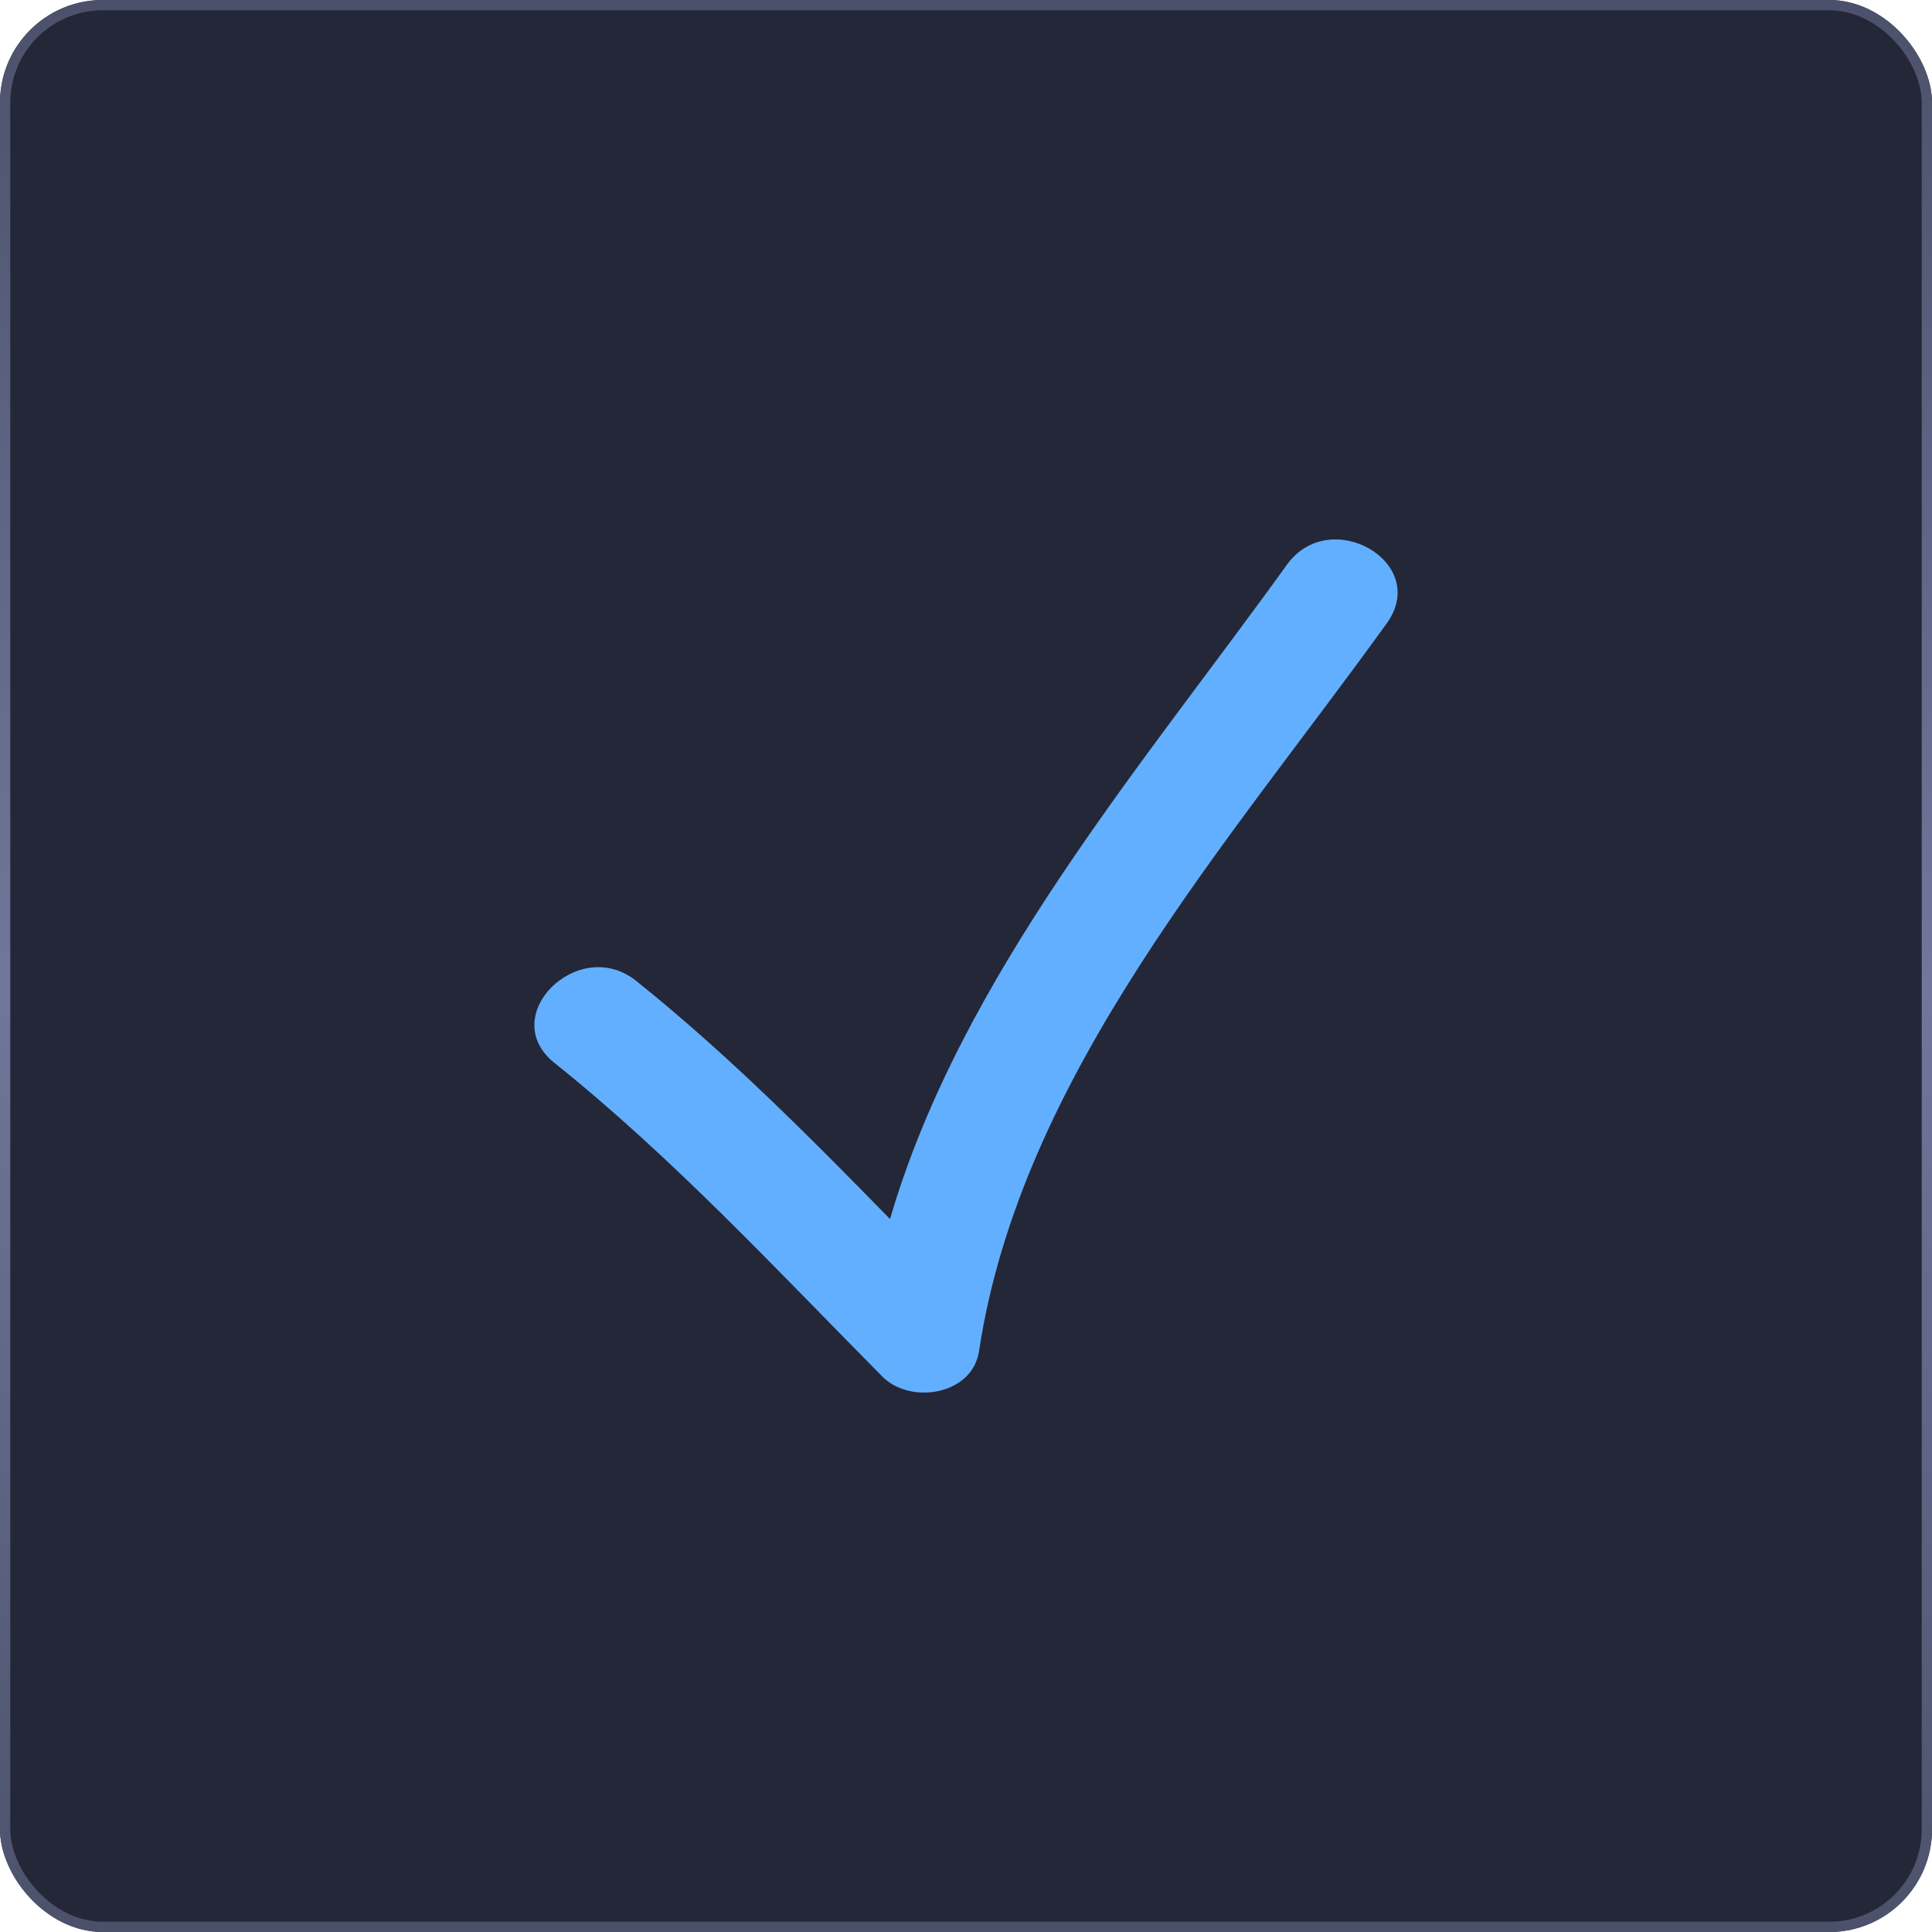
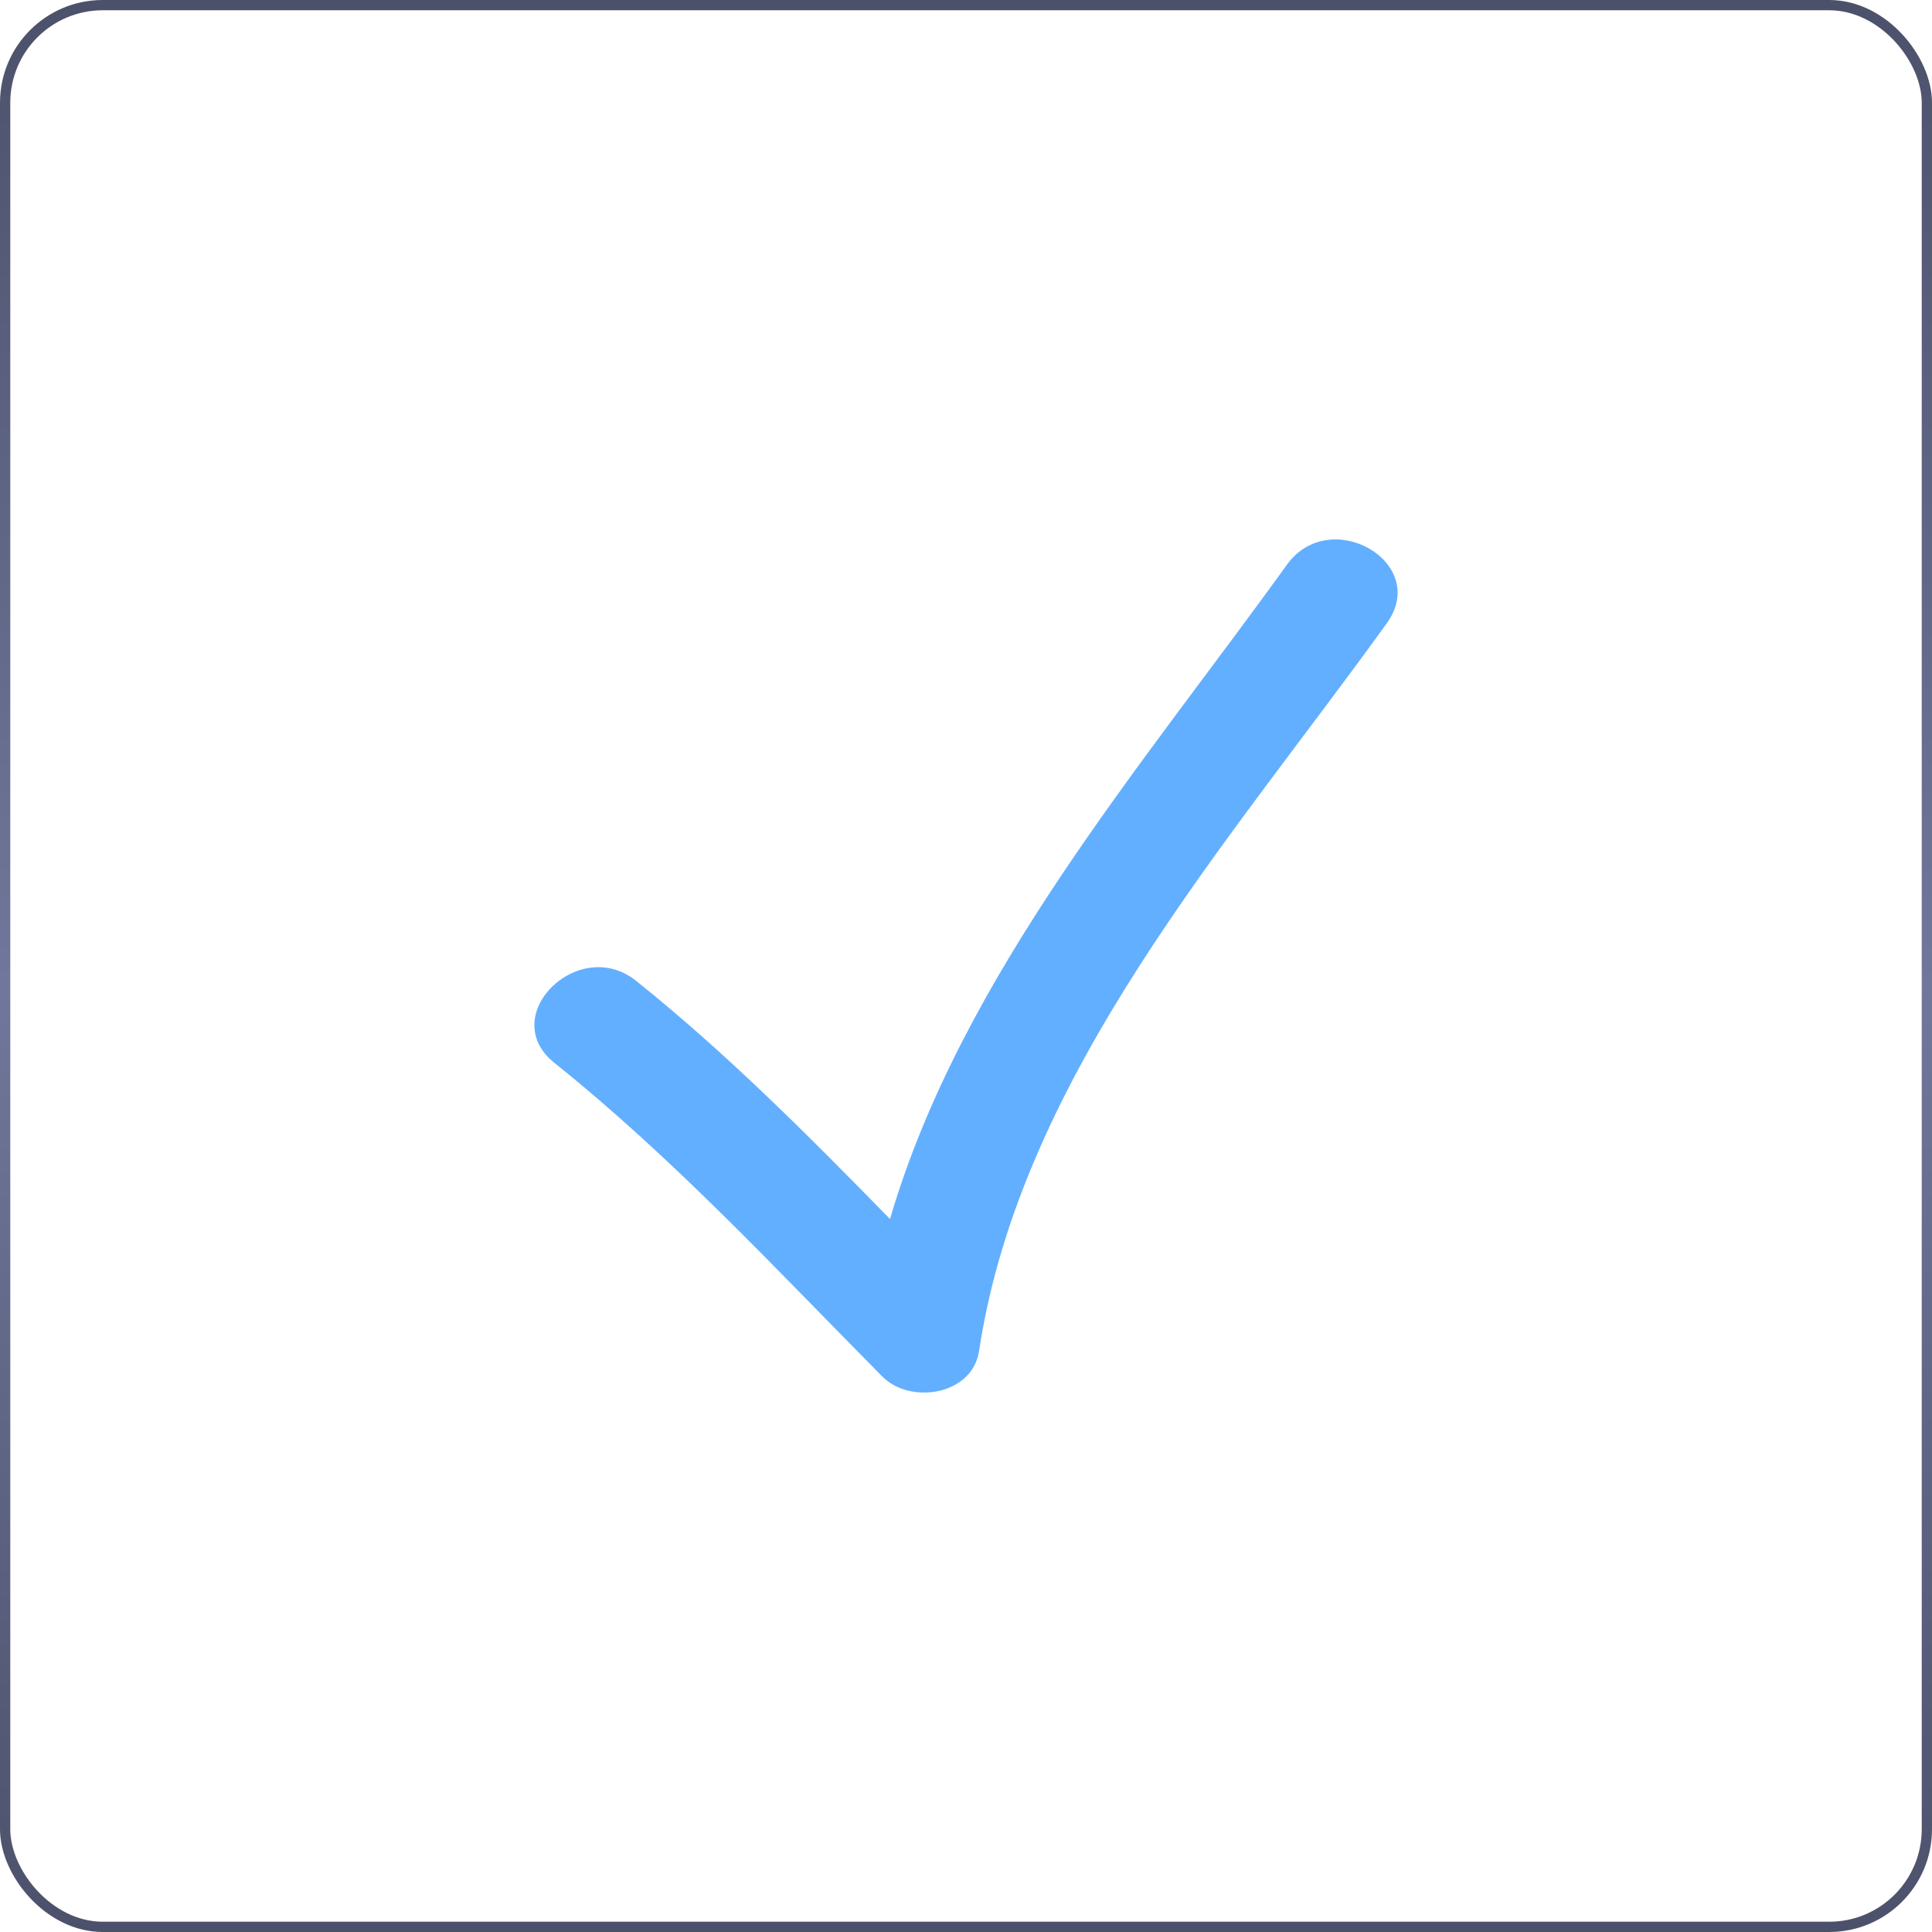
<svg xmlns="http://www.w3.org/2000/svg" width="188" height="188" viewBox="0 0 188 188" fill="none">
  <g filter="url(#filter0_i_412_1082)">
-     <rect width="188" height="188" rx="10" fill="#242737" />
-   </g>
+     </g>
  <rect x="0.5" y="0.5" width="187" height="187" rx="9.5" stroke="url(#paint0_linear_412_1082)" />
  <g clip-path="url(#clip0_412_1082)">
    <path d="M85.854 133.946C88.571 136.696 94.621 135.784 95.272 131.461C99.325 104.622 119.604 81.98 134.95 60.645C139.205 54.732 129.421 49.116 125.222 54.958C111.198 74.452 93.522 94.966 86.607 118.622C78.705 110.546 70.771 102.547 61.908 95.451C56.295 90.954 48.267 98.875 53.94 103.419C65.487 112.668 75.466 123.453 85.854 133.946Z" fill="#63AFFF" />
  </g>
  <defs>
    <filter id="filter0_i_412_1082" x="0" y="0" width="188" height="188" filterUnits="userSpaceOnUse" color-interpolation-filters="sRGB">
      <feFlood flood-opacity="0" result="BackgroundImageFix" />
      <feBlend mode="normal" in="SourceGraphic" in2="BackgroundImageFix" result="shape" />
      <feColorMatrix in="SourceAlpha" type="matrix" values="0 0 0 0 0 0 0 0 0 0 0 0 0 0 0 0 0 0 127 0" result="hardAlpha" />
      <feOffset />
      <feGaussianBlur stdDeviation="5" />
      <feComposite in2="hardAlpha" operator="arithmetic" k2="-1" k3="1" />
      <feColorMatrix type="matrix" values="0 0 0 0 1 0 0 0 0 1 0 0 0 0 1 0 0 0 0.25 0" />
      <feBlend mode="normal" in2="shape" result="effect1_innerShadow_412_1082" />
    </filter>
    <linearGradient id="paint0_linear_412_1082" x1="94" y1="0" x2="94" y2="188" gradientUnits="userSpaceOnUse">
      <stop stop-color="#4C516B" />
      <stop offset="0.51" stop-color="#70779B" />
      <stop offset="1" stop-color="#4C516B" />
    </linearGradient>
    <clipPath id="clip0_412_1082">
      <rect width="21" height="21" fill="white" transform="translate(52 52) scale(4)" />
    </clipPath>
  </defs>
</svg>